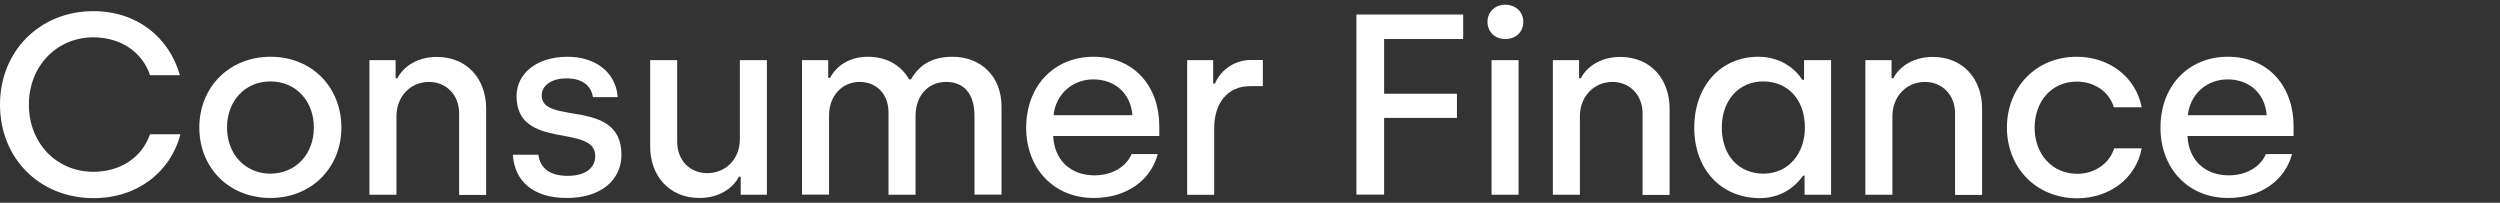
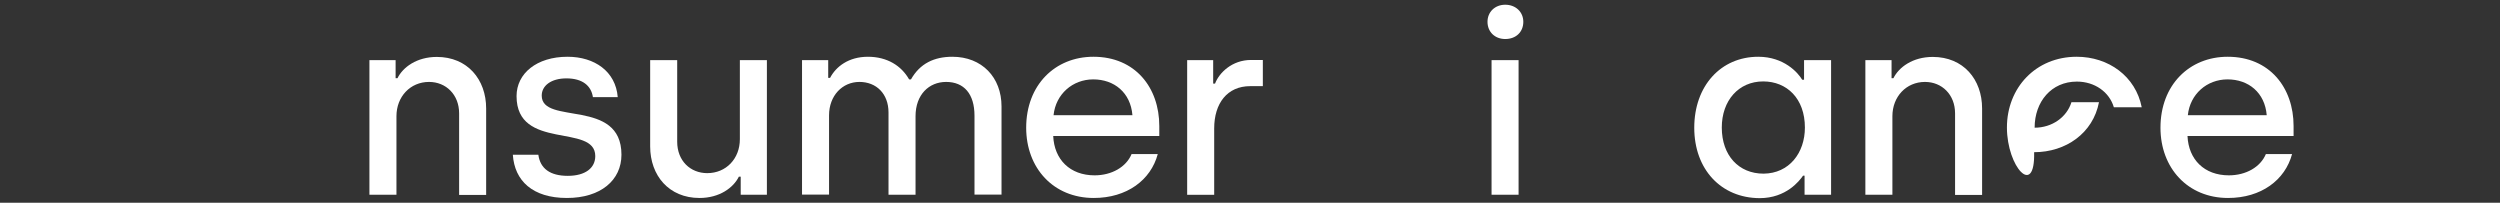
<svg xmlns="http://www.w3.org/2000/svg" version="1.1" x="0px" y="0px" width="148px" height="12px" viewBox="0 0 148 12" style="enable-background:new 0 0 148 12;" xml:space="preserve">
  <rect x="0" y="0" width="148" height="12" fill="#333333" stroke="none" />
  <style type="text/css">
	.st0{fill:#7D3CFF;}
	.st1{fill:#FFFFFF;}
	.st2{fill:#71DC99;}
	.st3{display:none;}
	.st4{display:inline;fill:#FFFFFF;}
	.st5{display:inline;}
	.st6{fill:#FFFFFF;stroke:#B3B3B3;stroke-width:20.271;stroke-linecap:round;stroke-miterlimit:10;}
</style>
  <g id="Layer_1">
</g>
  <g id="Layer_6">
</g>
  <g id="Layer_5">
    <g>
      <g>
        <g>
-           <path class="st1" d="M0,6.19c0-3.14,2.33-5.53,5.53-5.53c2.6,0,4.49,1.57,5.12,3.79H8.88c-0.47-1.42-1.8-2.24-3.35-2.24      c-2.18,0-3.82,1.71-3.82,3.98c0,2.3,1.65,3.98,3.82,3.98c1.55,0,2.86-0.81,3.35-2.22h1.8c-0.59,2.25-2.56,3.78-5.15,3.78      C2.32,11.72,0,9.36,0,6.19z" />
-           <path class="st1" d="M11.8,7.55c0-2.39,1.77-4.19,4.22-4.19s4.19,1.81,4.19,4.19c0,2.38-1.77,4.17-4.2,4.17      C13.56,11.72,11.8,9.94,11.8,7.55z M18.58,7.55c0-1.58-1.07-2.73-2.57-2.73c-1.51,0-2.57,1.16-2.57,2.73      c0,1.58,1.08,2.73,2.57,2.73C17.52,10.27,18.58,9.12,18.58,7.55z" />
          <path class="st1" d="M21.87,3.56h1.55v1.07h0.11c0.32-0.65,1.14-1.26,2.33-1.26c1.81,0,2.92,1.33,2.92,3.05v5.12h-1.6V6.71      c0-1.11-0.78-1.86-1.78-1.86c-1.11,0-1.93,0.87-1.93,2.03v4.65h-1.6V3.56z" />
          <path class="st1" d="M30.36,9.16h1.51c0.11,0.82,0.7,1.25,1.74,1.25c1.05,0,1.63-0.47,1.63-1.17c0-1.95-4.66-0.3-4.66-3.55      c0-1.34,1.19-2.33,3.02-2.33c1.6,0,2.85,0.87,2.97,2.39H35.1C35,5.08,34.49,4.64,33.53,4.64c-0.9,0-1.46,0.43-1.46,1.02      c0,1.77,4.72,0.12,4.72,3.5c0,1.51-1.23,2.56-3.23,2.56C31.53,11.72,30.46,10.7,30.36,9.16z" />
          <path class="st1" d="M38.49,8.67V3.56h1.6v4.83c0,1.13,0.78,1.86,1.78,1.86c1.11,0,1.93-0.85,1.93-2.01V3.56h1.6v7.97h-1.55      v-1.07h-0.11c-0.32,0.65-1.14,1.26-2.33,1.26C39.6,11.72,38.49,10.39,38.49,8.67z" />
          <path class="st1" d="M47.48,3.56h1.55v1.05h0.11c0.35-0.67,1.1-1.25,2.24-1.25c1.14,0,1.98,0.53,2.44,1.34h0.11      c0.53-0.94,1.37-1.34,2.45-1.34c1.75,0,2.91,1.22,2.91,2.94v5.22h-1.6V6.85c0-1.29-0.62-2-1.68-2C55,4.85,54.2,5.6,54.2,6.88      v4.65h-1.6V6.66c0-1.11-0.72-1.81-1.72-1.81c-1.01,0-1.8,0.81-1.8,1.98v4.69h-1.6V3.56z" />
          <path class="st1" d="M60.75,7.56c0-2.53,1.71-4.2,3.98-4.2c2.48,0,3.9,1.83,3.9,4.1v0.59h-6.28c0.06,1.39,0.99,2.33,2.45,2.33      c1.01,0,1.87-0.49,2.19-1.26h1.55c-0.41,1.54-1.83,2.6-3.79,2.6C62.36,11.72,60.75,9.95,60.75,7.56z M67.04,6.82      c-0.11-1.34-1.08-2.12-2.32-2.12c-1.22,0-2.22,0.87-2.35,2.12H67.04z" />
          <path class="st1" d="M70.28,3.56h1.54v1.39h0.11c0.24-0.64,1.01-1.4,2.13-1.4h0.7v1.55h-0.75c-1.36,0-2.13,1.02-2.13,2.5v3.93      h-1.6V3.56z" />
-           <path class="st1" d="M80.3,0.86h6.32v1.45h-4.68v3.24h4.31v1.43h-4.31v4.54H80.3V0.86z" />
          <path class="st1" d="M88.06,1.29c0-0.58,0.44-1.01,1.05-1.01c0.62,0,1.07,0.43,1.07,1.01c0,0.61-0.44,1.02-1.07,1.02      C88.5,2.31,88.06,1.89,88.06,1.29z M88.3,3.56h1.6v7.97h-1.6V3.56z" />
-           <path class="st1" d="M91.93,3.56h1.55v1.07h0.11c0.32-0.65,1.14-1.26,2.33-1.26c1.81,0,2.92,1.33,2.92,3.05v5.12h-1.6V6.71      c0-1.11-0.78-1.86-1.78-1.86c-1.11,0-1.93,0.87-1.93,2.03v4.65h-1.6V3.56z" />
          <path class="st1" d="M100.3,7.56c0-2.47,1.57-4.2,3.79-4.2c1.52,0,2.35,0.94,2.6,1.36h0.11V3.56h1.6v7.97h-1.57v-1.13h-0.09      c-0.21,0.3-0.99,1.33-2.57,1.33C101.89,11.72,100.3,10.03,100.3,7.56z M106.85,7.55c0-1.72-1.07-2.73-2.47-2.73      c-1.45,0-2.45,1.13-2.45,2.73c0,1.66,1.01,2.73,2.47,2.73C105.92,10.27,106.85,9.05,106.85,7.55z" />
          <path class="st1" d="M110.43,3.56h1.55v1.07h0.11c0.32-0.65,1.14-1.26,2.33-1.26c1.81,0,2.92,1.33,2.92,3.05v5.12h-1.6V6.71      c0-1.11-0.78-1.86-1.78-1.86c-1.11,0-1.93,0.87-1.93,2.03v4.65h-1.6V3.56z" />
-           <path class="st1" d="M118.81,7.55c0-2.36,1.71-4.19,4.13-4.19c1.89,0,3.49,1.16,3.85,2.99h-1.65c-0.27-0.91-1.14-1.52-2.19-1.52      c-1.51,0-2.5,1.19-2.5,2.73c0,1.57,1.04,2.73,2.53,2.73c1.02,0,1.9-0.61,2.18-1.51h1.63c-0.35,1.83-1.96,2.96-3.84,2.96      C120.49,11.72,118.81,9.89,118.81,7.55z" />
+           <path class="st1" d="M118.81,7.55c0-2.36,1.71-4.19,4.13-4.19c1.89,0,3.49,1.16,3.85,2.99h-1.65c-0.27-0.91-1.14-1.52-2.19-1.52      c-1.51,0-2.5,1.19-2.5,2.73c1.02,0,1.9-0.61,2.18-1.51h1.63c-0.35,1.83-1.96,2.96-3.84,2.96      C120.49,11.72,118.81,9.89,118.81,7.55z" />
          <path class="st1" d="M127.9,7.56c0-2.53,1.71-4.2,3.98-4.2c2.48,0,3.9,1.83,3.9,4.1v0.59h-6.28c0.06,1.39,0.99,2.33,2.45,2.33      c1.01,0,1.87-0.49,2.19-1.26h1.55c-0.41,1.54-1.83,2.6-3.79,2.6C129.52,11.72,127.9,9.95,127.9,7.56z M134.19,6.82      c-0.11-1.34-1.08-2.12-2.32-2.12c-1.22,0-2.22,0.87-2.35,2.12H134.19z" />
        </g>
      </g>
    </g>
  </g>
  <g id="Layer_4">
</g>
  <g id="Layer_3">
</g>
  <g id="Layer_2">
</g>
</svg>